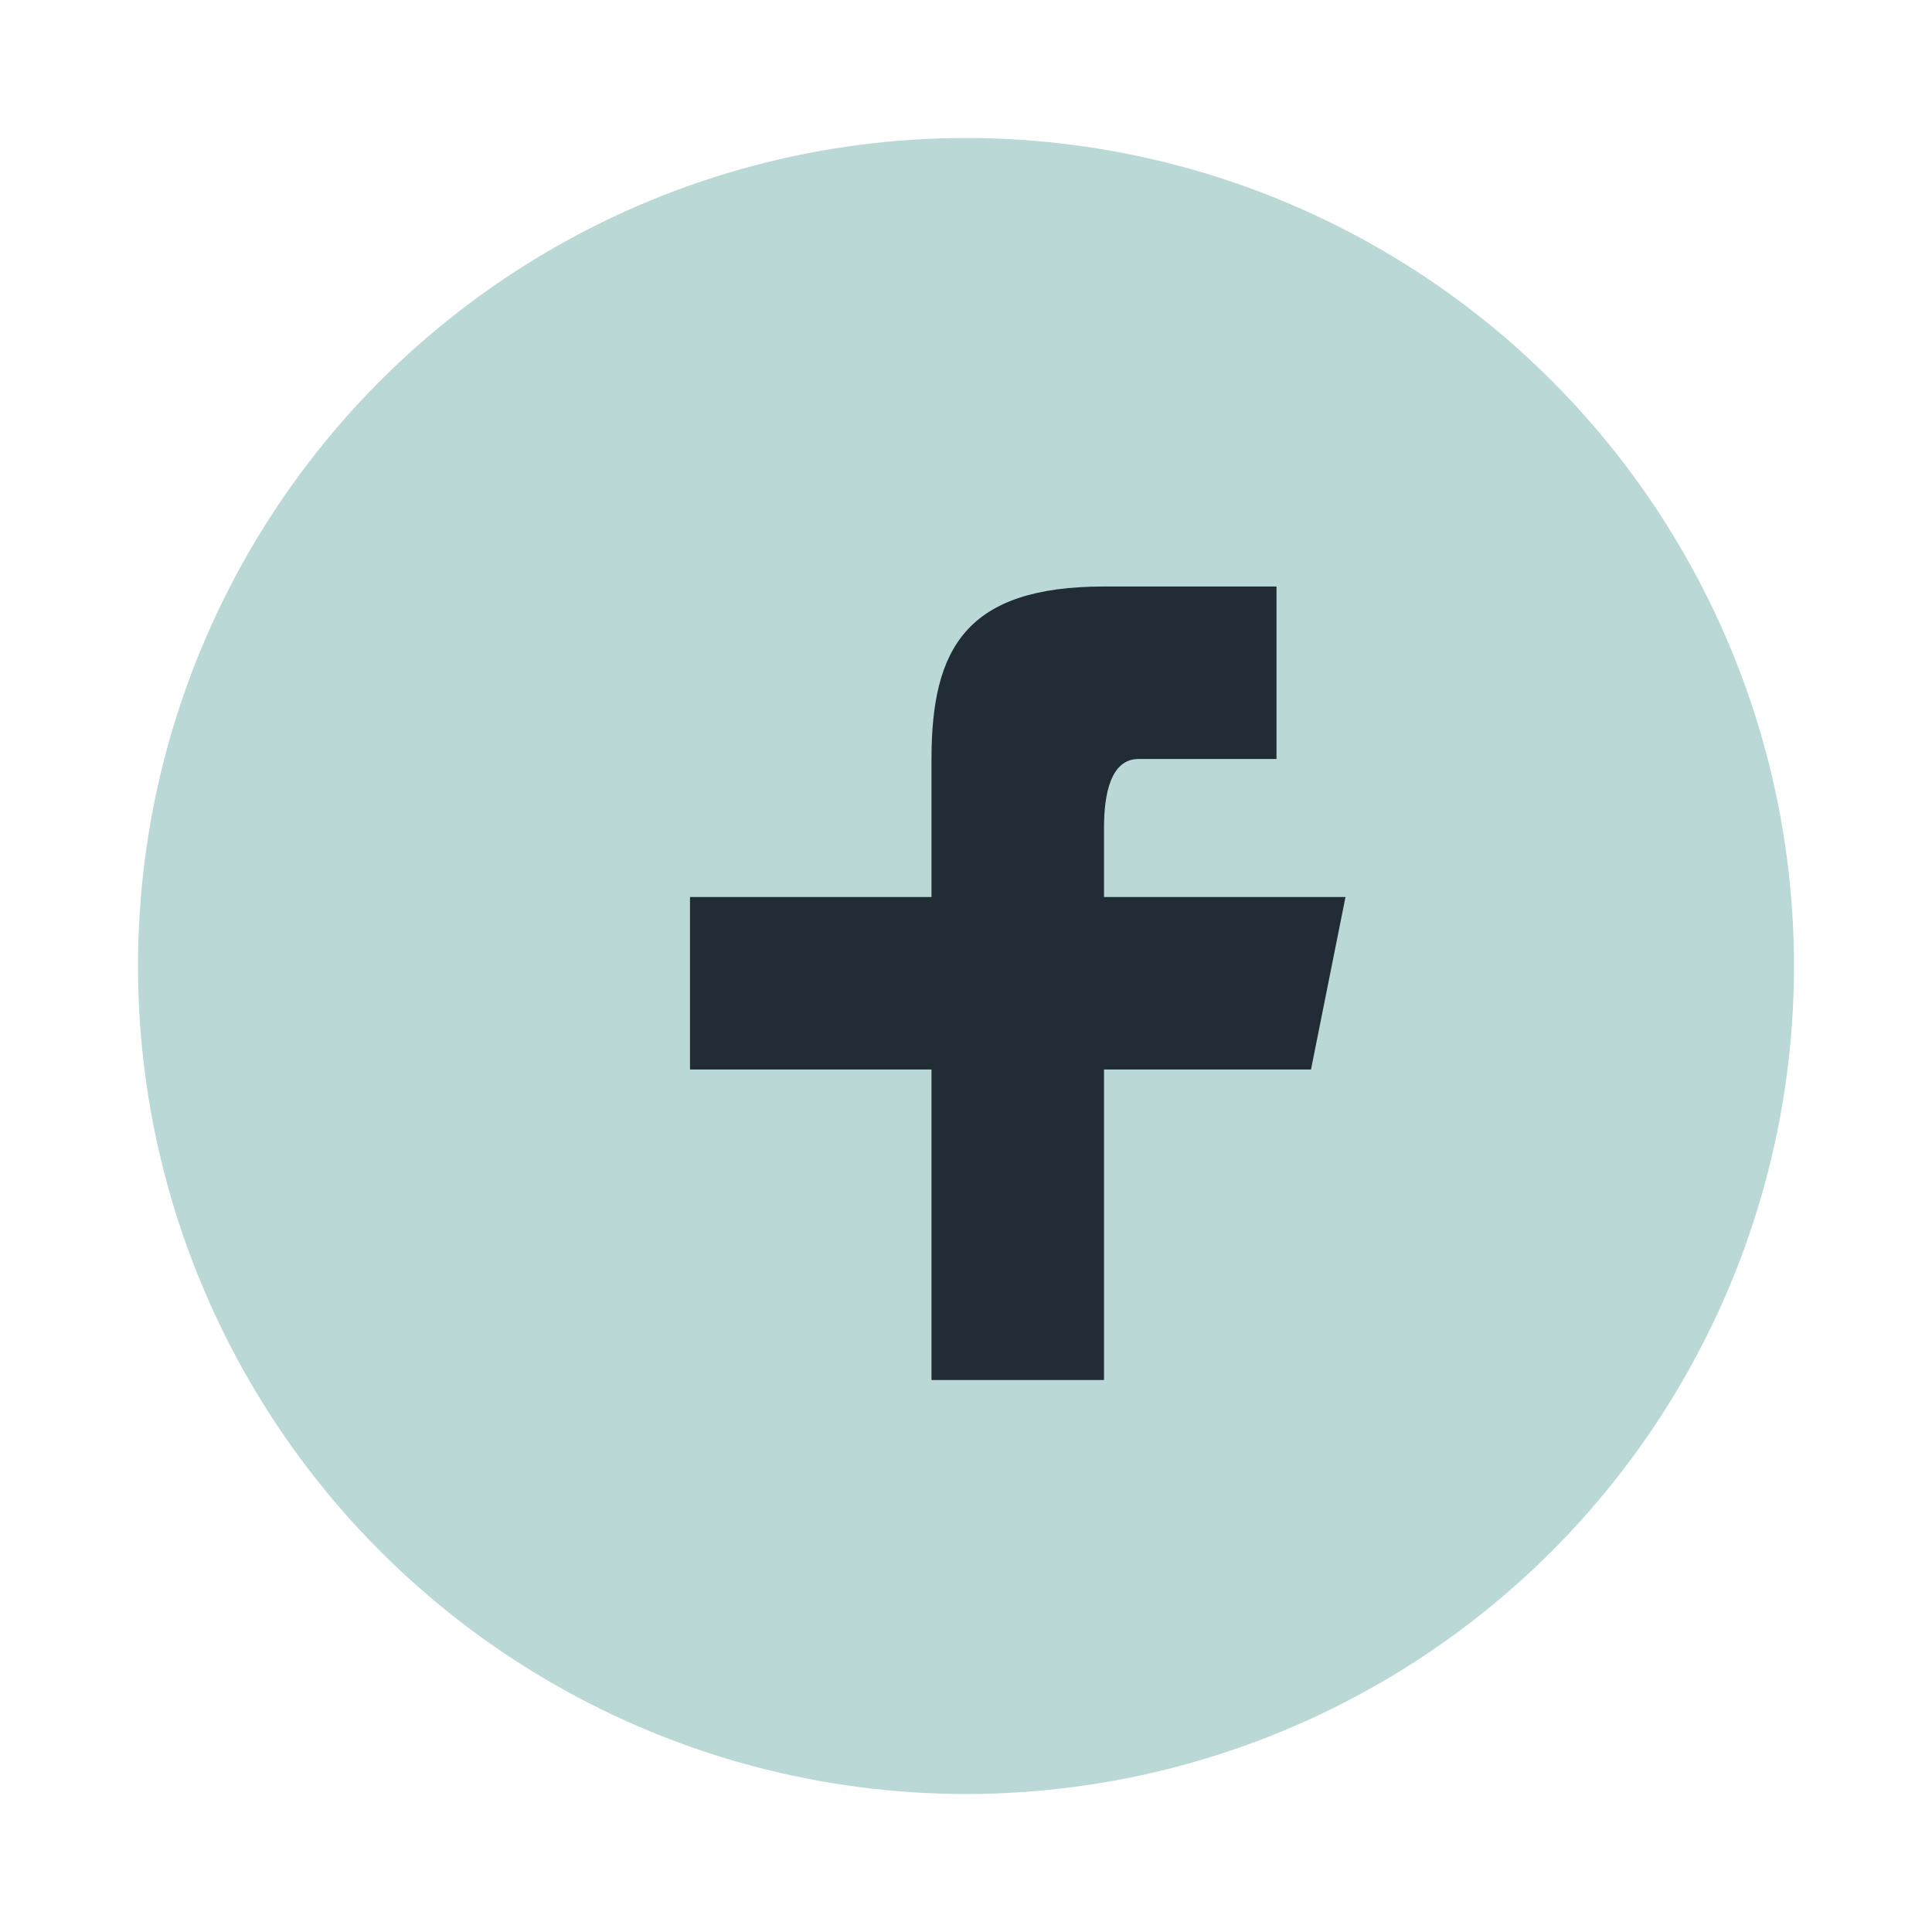
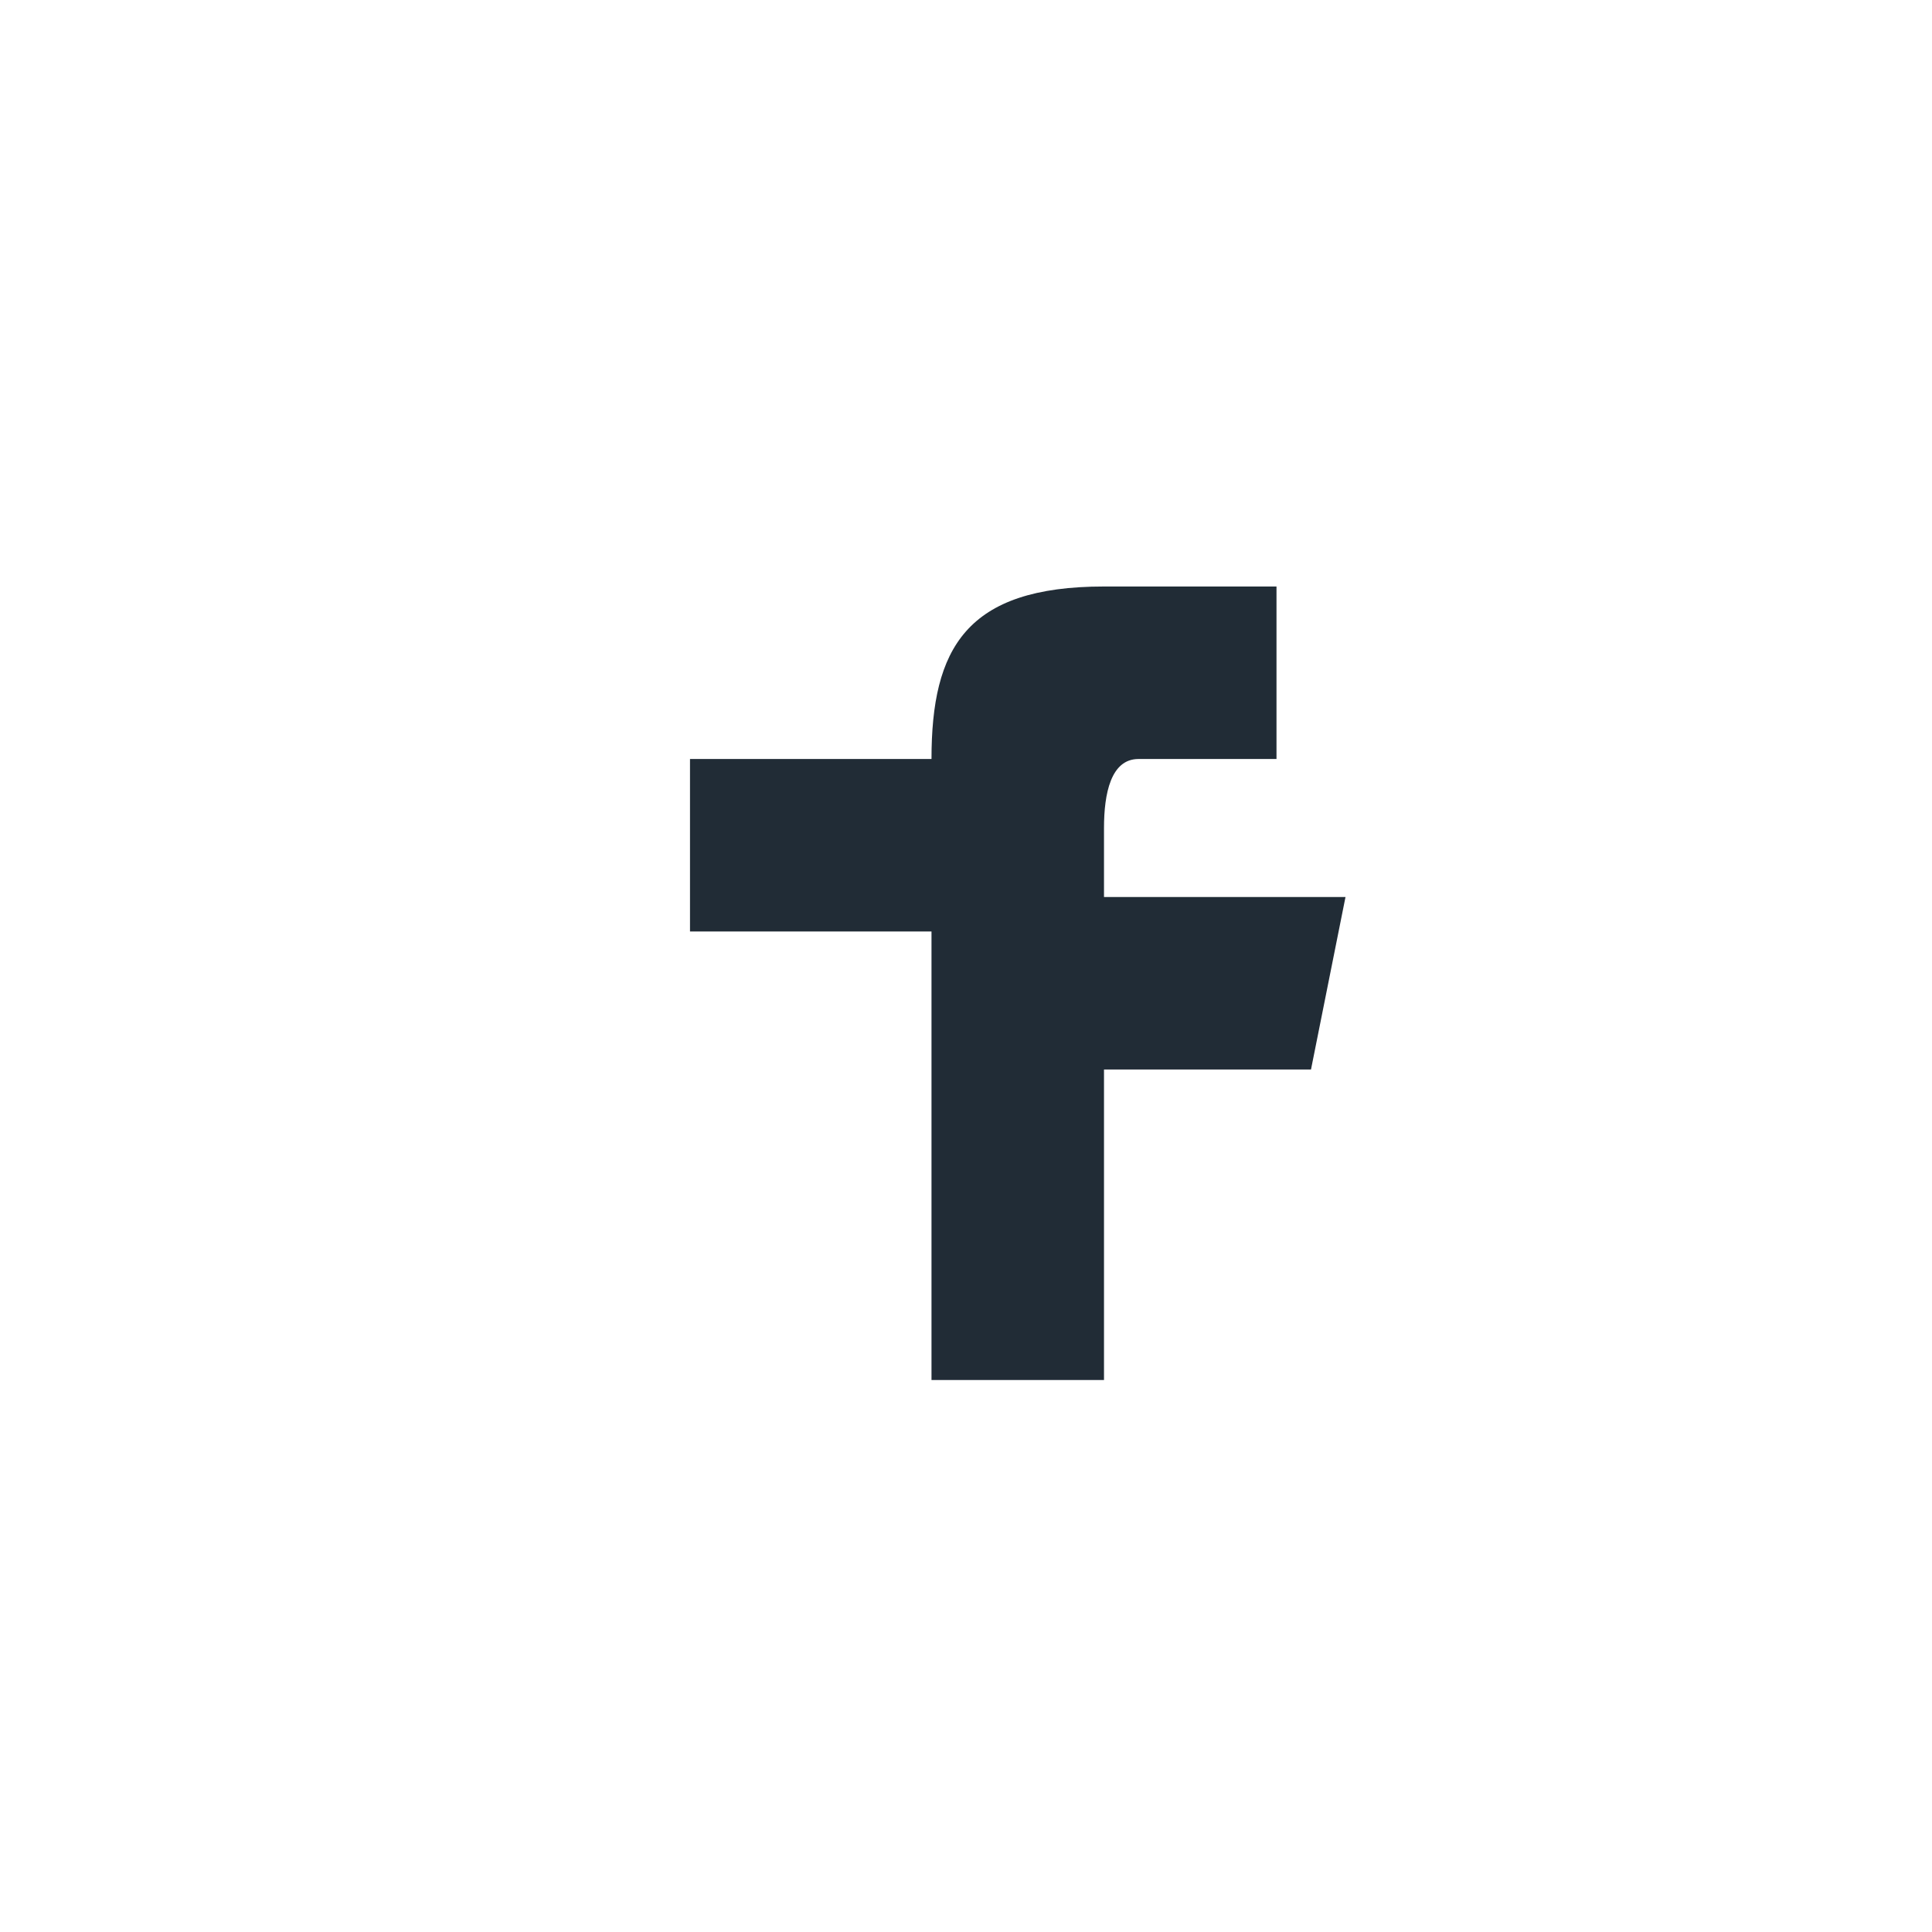
<svg xmlns="http://www.w3.org/2000/svg" width="28" height="28" viewBox="0 0 28 28">
-   <circle cx="14" cy="14" r="12" fill="#BAD9D6" />
-   <path d="M16 11h2.5V8.5H16c-2 0-2.5.9-2.5 2.5v2H10v2.5h3.5V20h2.5v-4.5H19l.5-2.5H16v-1c0-.5.1-1 .5-1z" fill="#212C36" />
+   <path d="M16 11h2.5V8.5H16c-2 0-2.5.9-2.5 2.5H10v2.5h3.5V20h2.5v-4.5H19l.5-2.5H16v-1c0-.5.1-1 .5-1z" fill="#212C36" />
</svg>